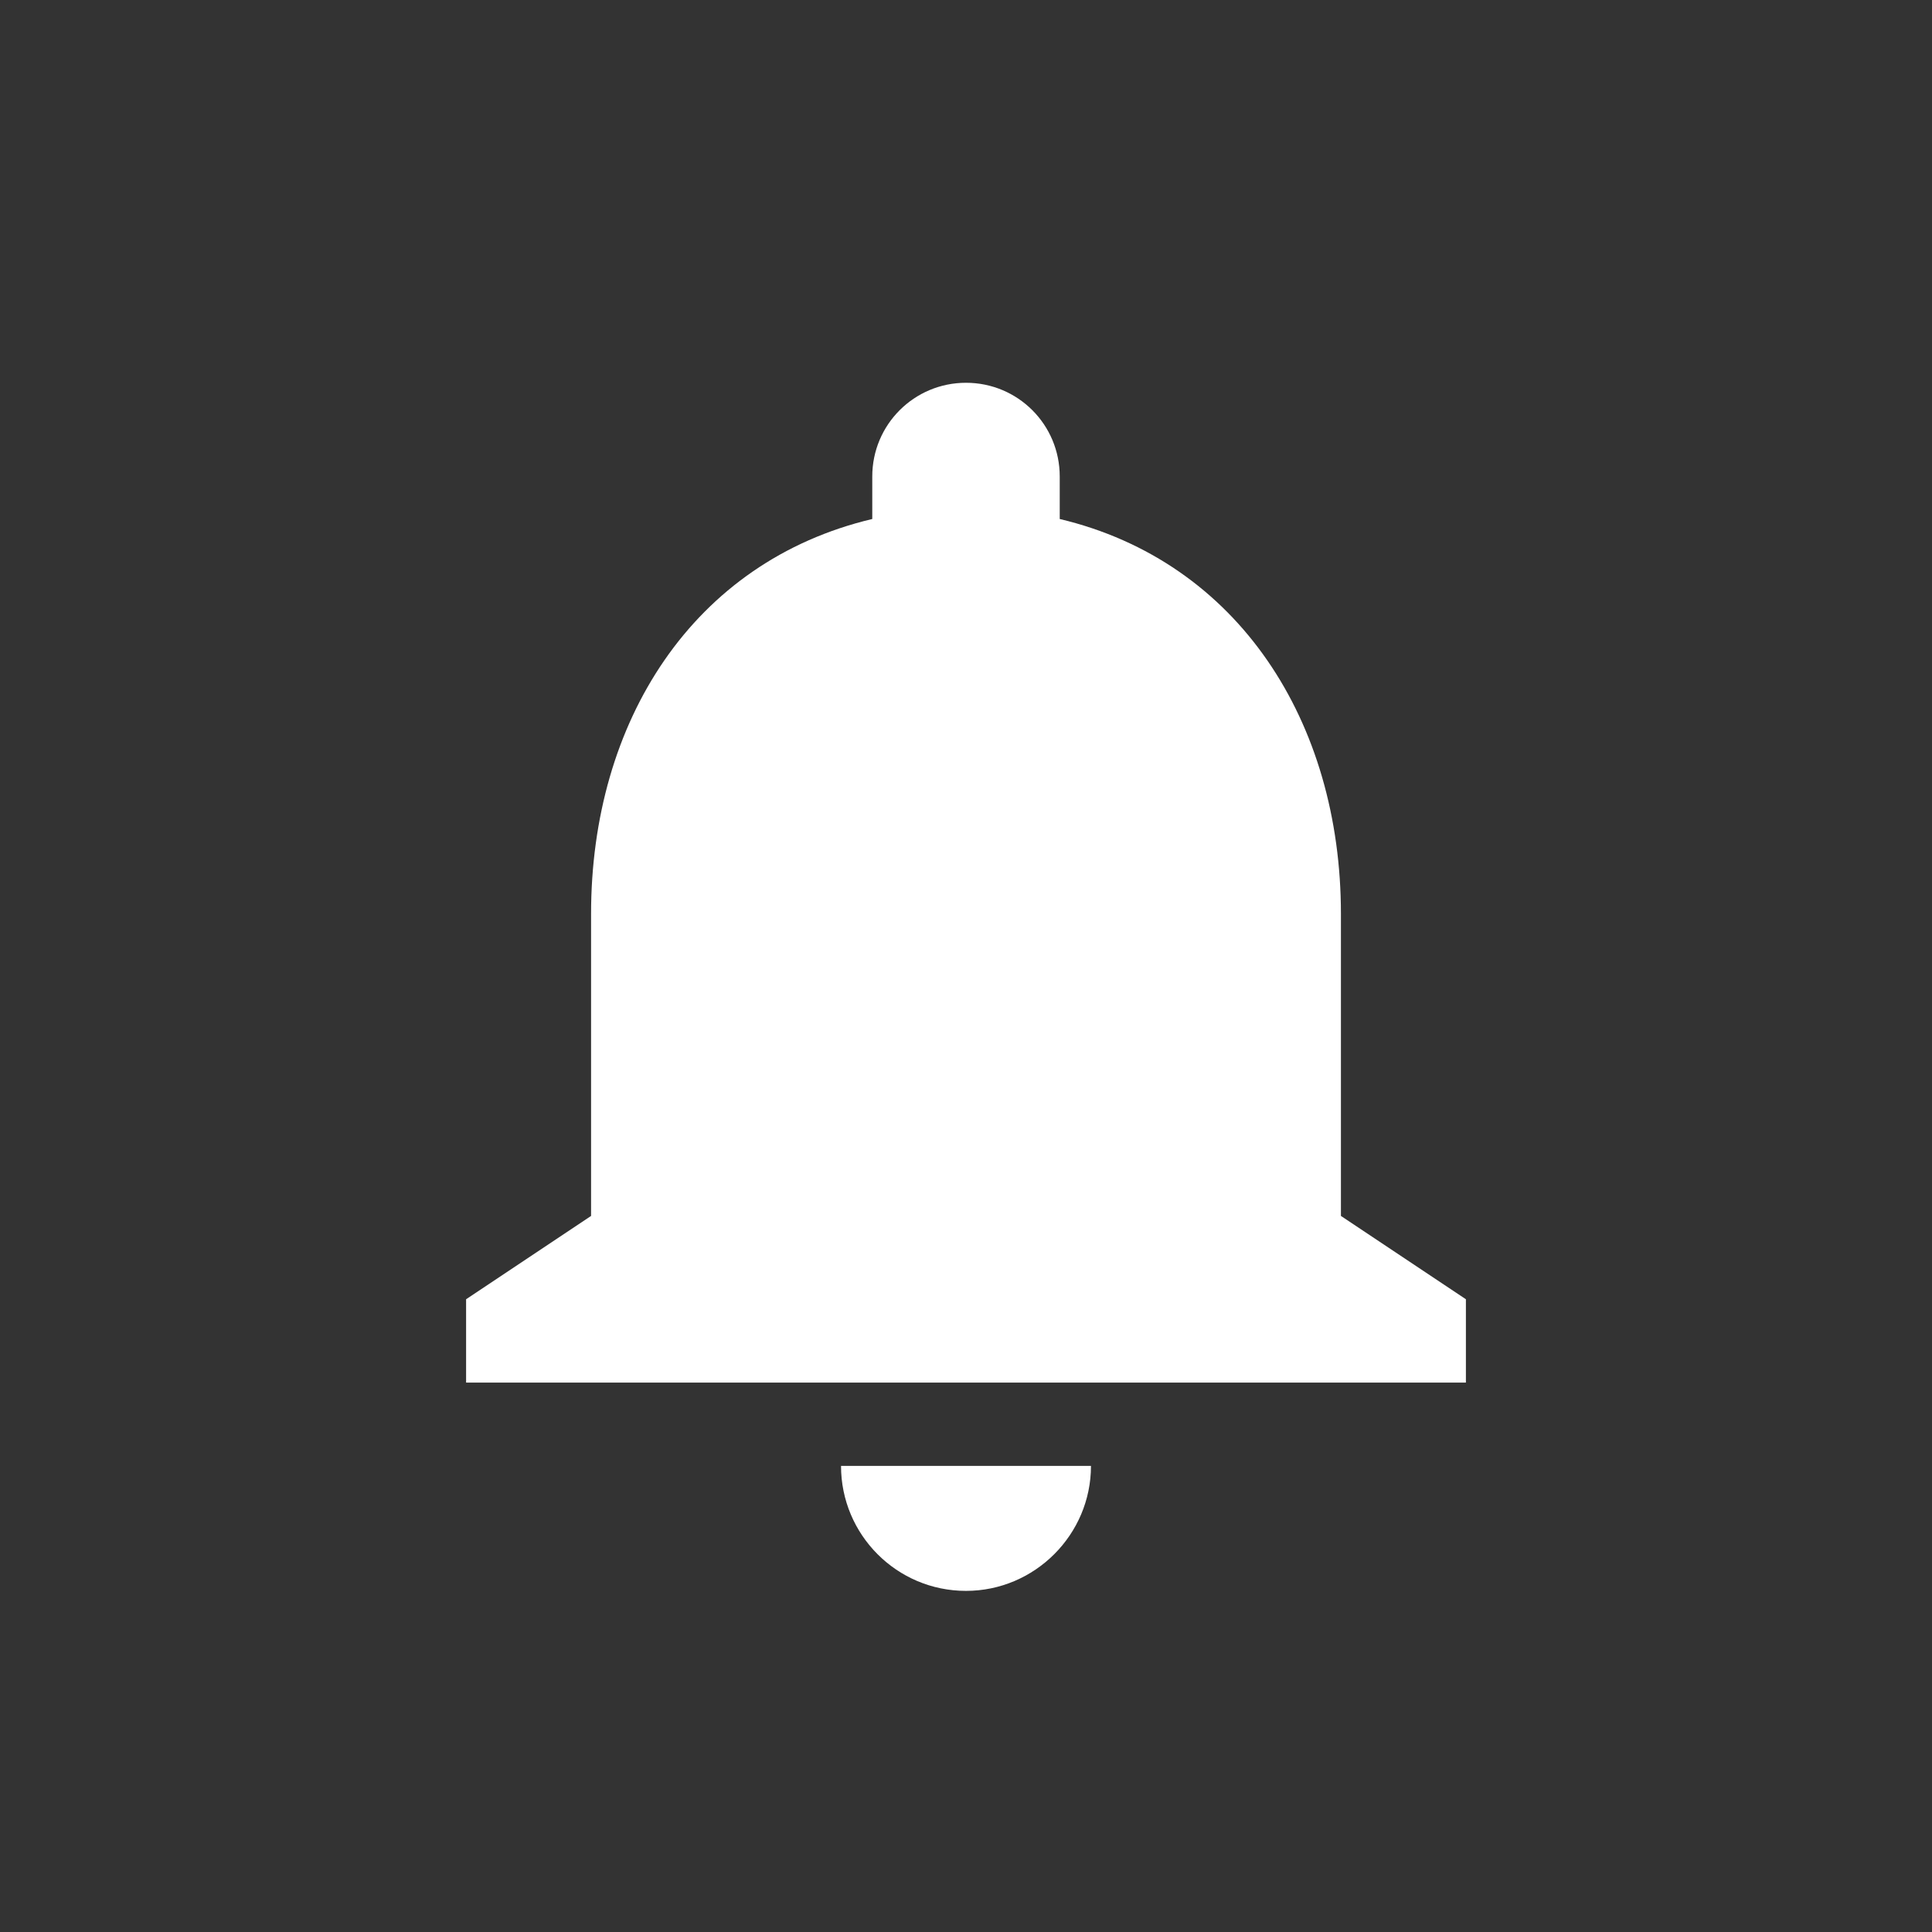
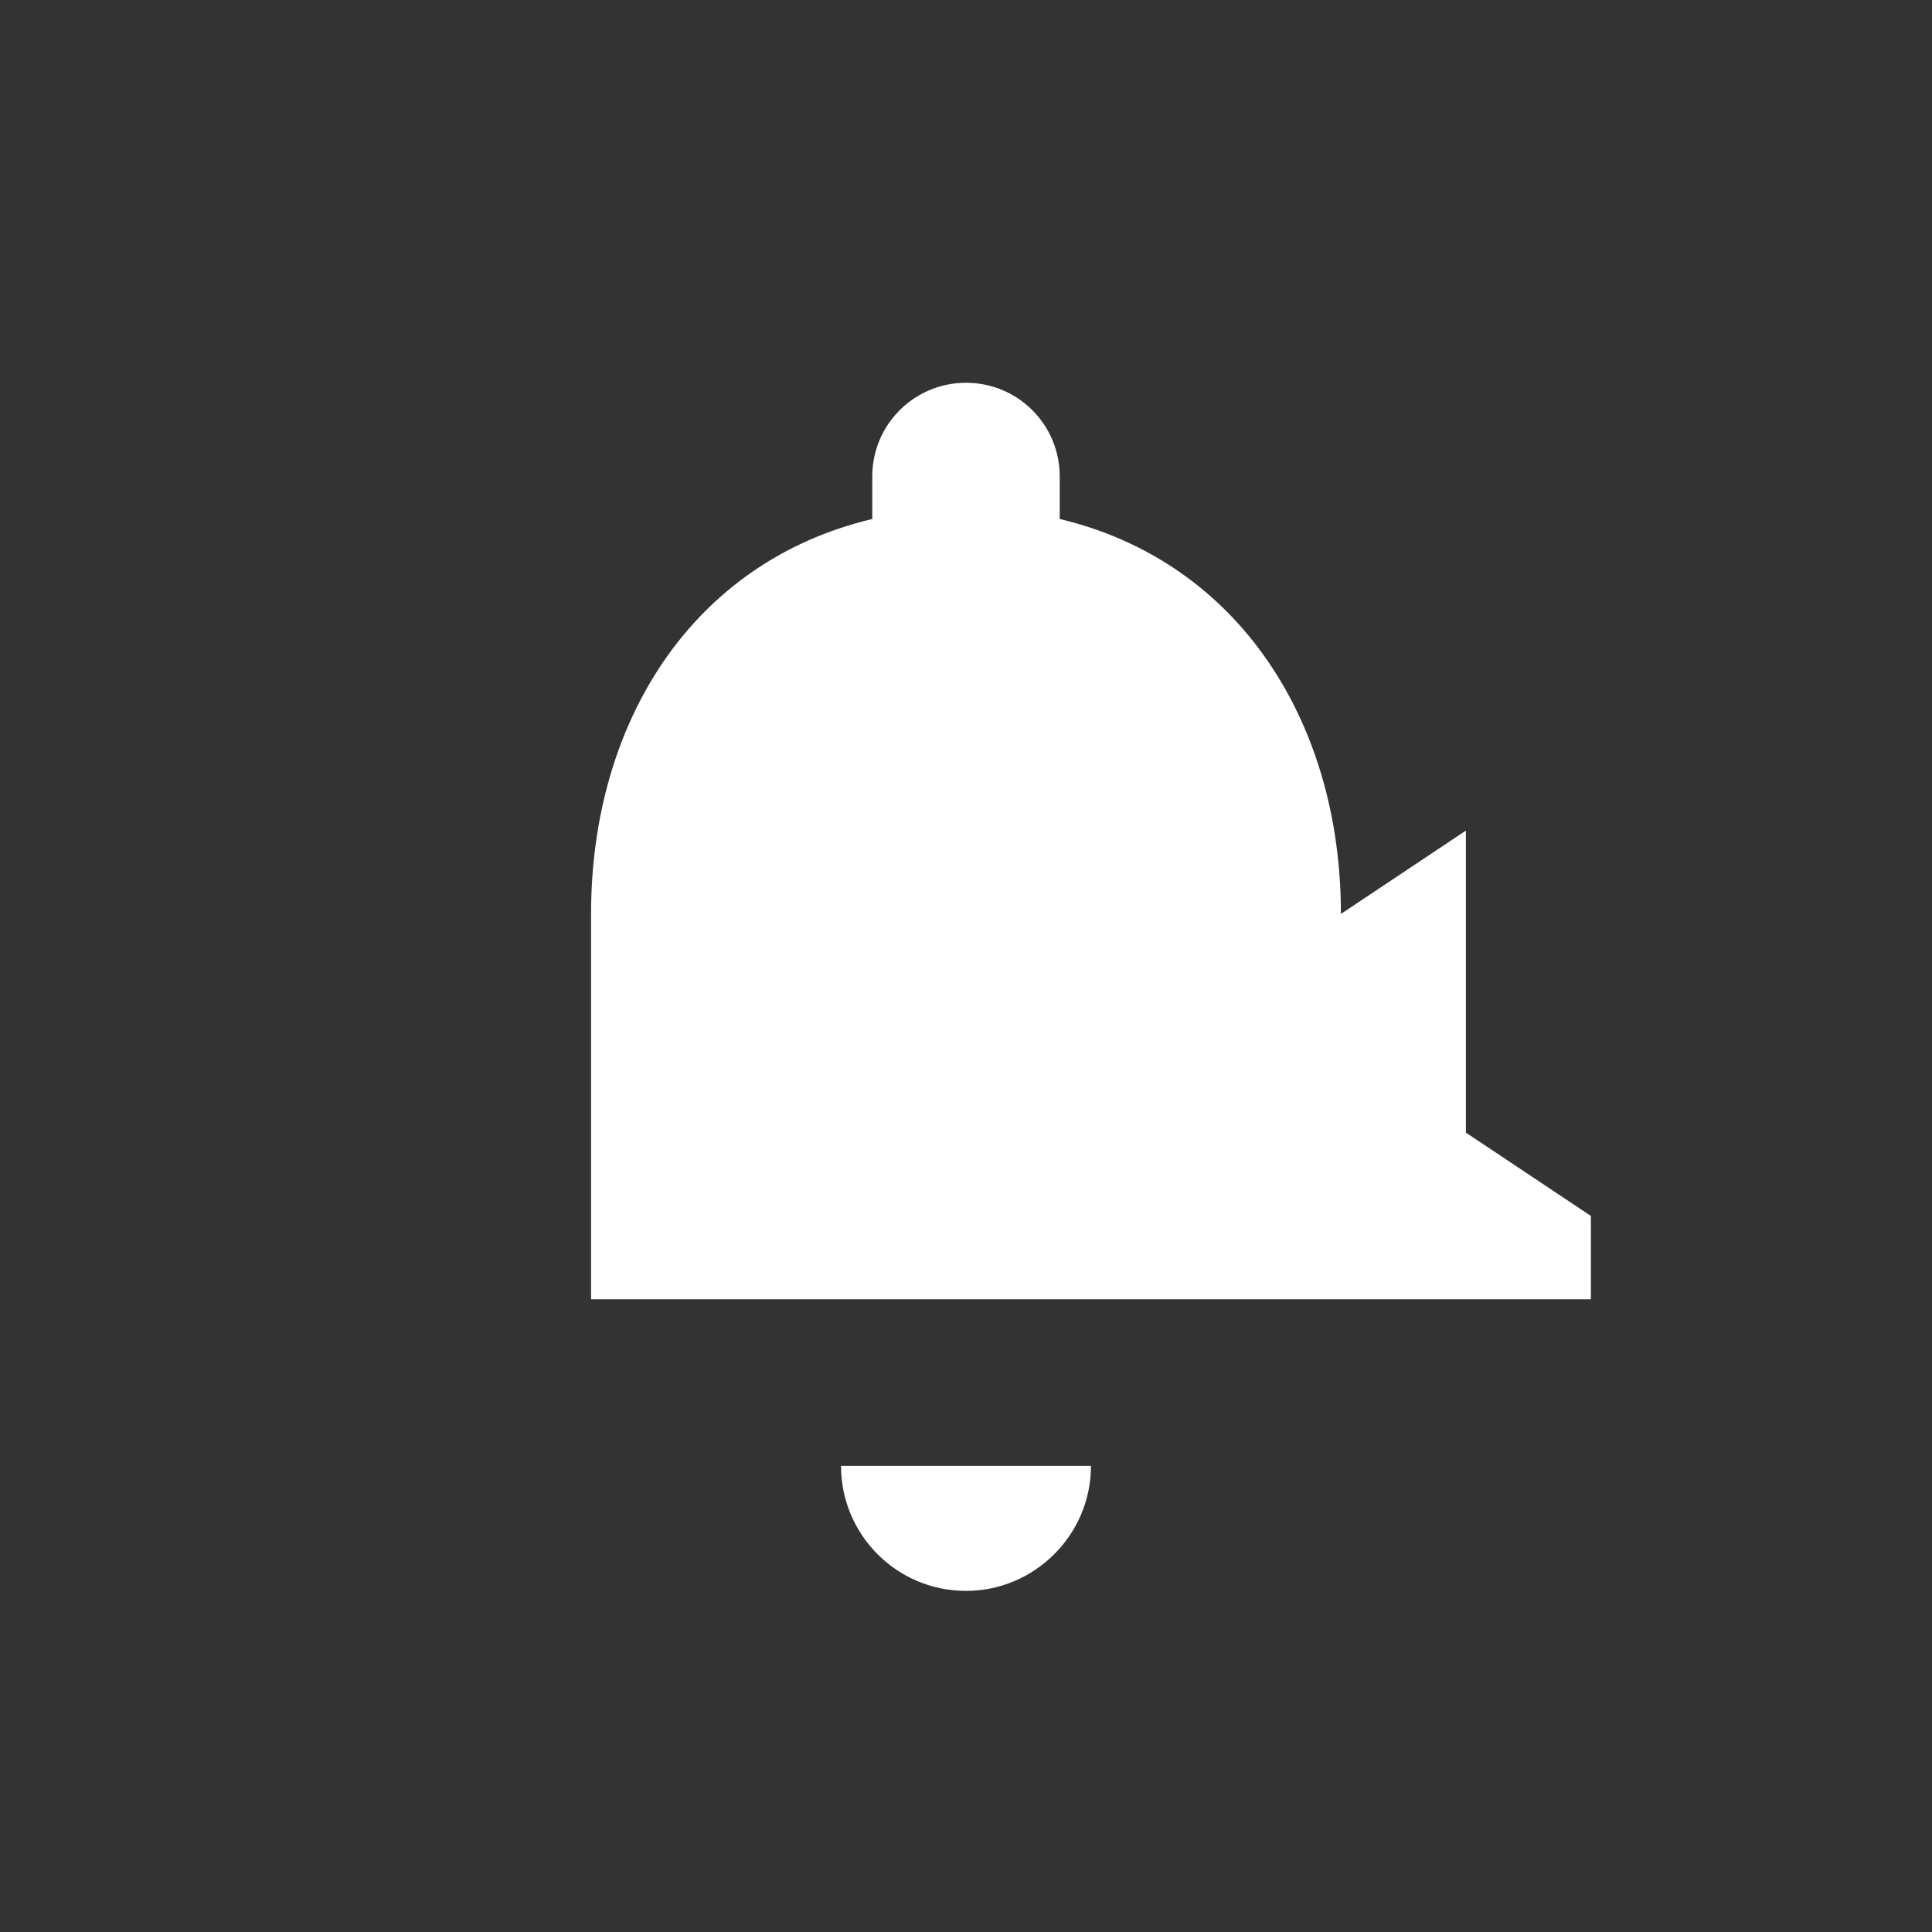
<svg xmlns="http://www.w3.org/2000/svg" xmlns:ns1="http://www.bohemiancoding.com/sketch/ns" width="100" height="100" viewBox="0 0 100 100">
  <rect x="0" y="0" width="100" height="100" fill="#333333" stroke="none" />
  <g>
    <g transform="translate(50 50) scale(0.69 0.69) rotate(0) translate(-50 -50)" style="fill:#ffffff">
      <svg fill="#ffffff" viewBox="0 0 16 16" x="0px" y="0px">
        <title>notify</title>
        <desc>Created with Sketch.</desc>
-         <path d="M8 15.5c.825 0 1.5-.675 1.5-1.5h-3c0 .825.668 1.5 1.5 1.5zm4.5-8.125c0-2.303-1.23-4.23-3.375-4.74v-.51c0-.623-.502-1.125-1.125-1.125-.622 0-1.125.502-1.125 1.125v.51c-2.152.51-3.375 2.43-3.375 4.74v3.625l-1.5 1v1h12v-1l-1.5-1v-3.625z" ns1:type="MSShapeGroup" />
+         <path d="M8 15.5c.825 0 1.5-.675 1.5-1.5h-3c0 .825.668 1.5 1.5 1.5zm4.5-8.125c0-2.303-1.23-4.23-3.375-4.74v-.51c0-.623-.502-1.125-1.125-1.125-.622 0-1.125.502-1.125 1.125v.51c-2.152.51-3.375 2.43-3.375 4.74v3.625v1h12v-1l-1.5-1v-3.625z" ns1:type="MSShapeGroup" />
      </svg>
    </g>
  </g>
</svg>